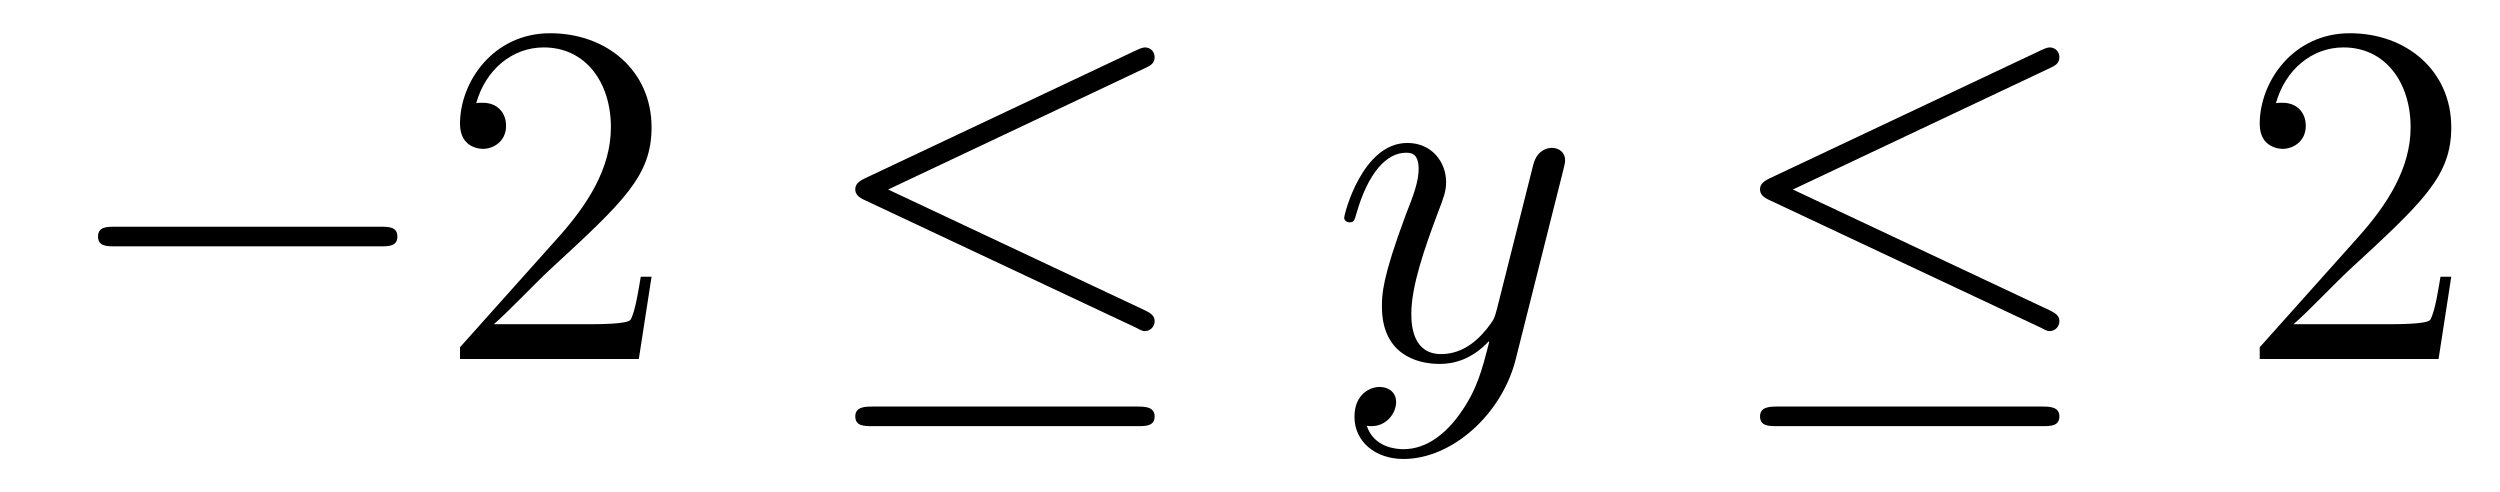
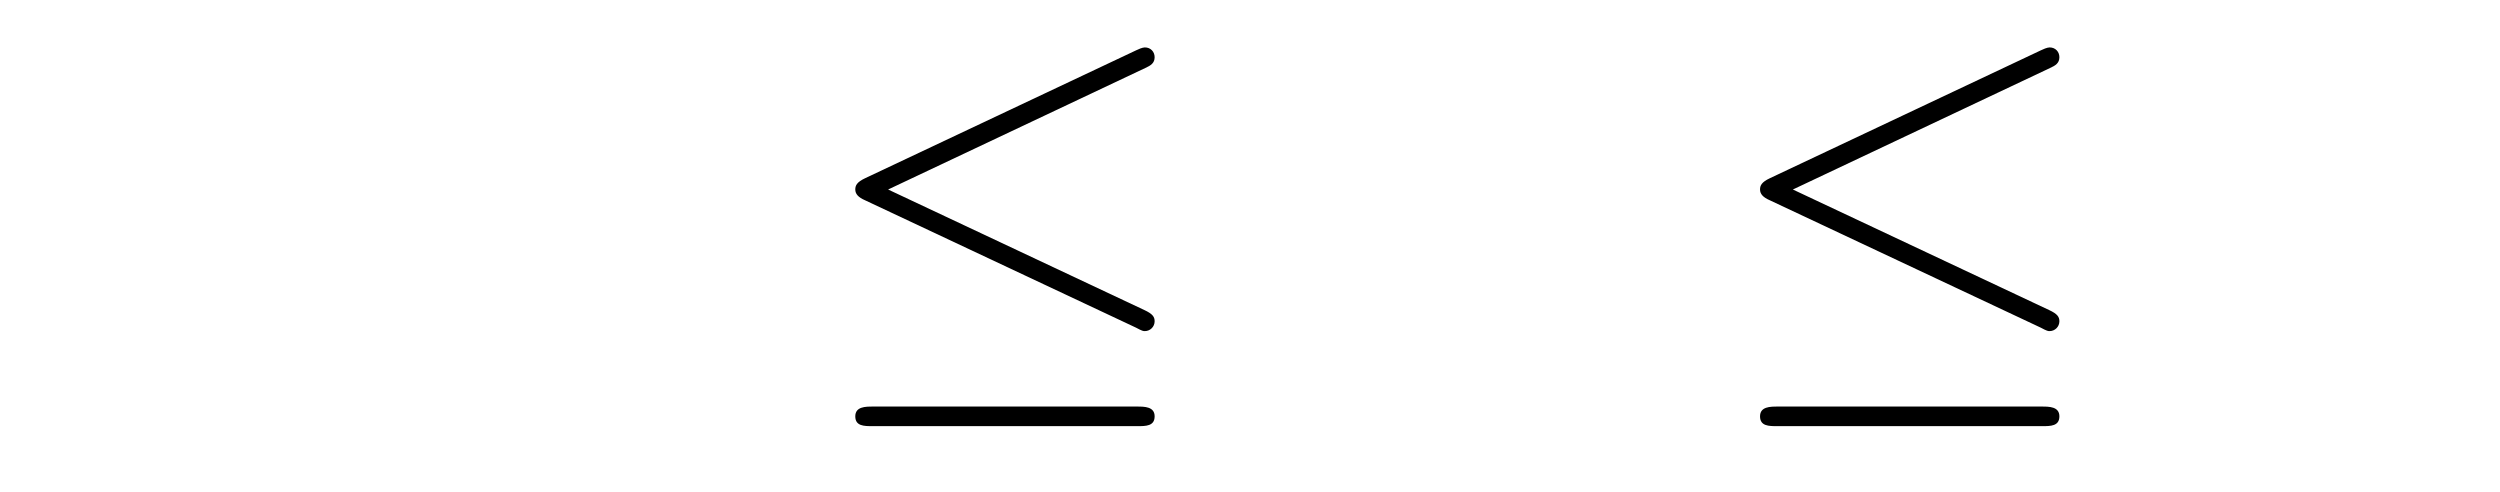
<svg xmlns="http://www.w3.org/2000/svg" height="12pt" version="1.1" viewBox="0 -12 61 12" width="61pt">
  <g id="page1">
    <g transform="matrix(1 0 0 1 -127 651)">
-       <path d="M136.278 -656.989C136.481 -656.989 136.696 -656.989 136.696 -657.228C136.696 -657.468 136.481 -657.468 136.278 -657.468H129.811C129.608 -657.468 129.392 -657.468 129.392 -657.228C129.392 -656.989 129.608 -656.989 129.811 -656.989H136.278Z" fill-rule="evenodd" />
-       <path d="M142.898 -656.248H142.635C142.599 -656.045 142.504 -655.387 142.384 -655.196C142.3 -655.089 141.619 -655.089 141.261 -655.089H139.049C139.372 -655.364 140.101 -656.129 140.412 -656.416C142.229 -658.089 142.898 -658.711 142.898 -659.894C142.898 -661.269 141.81 -662.189 140.424 -662.189C139.037 -662.189 138.224 -661.006 138.224 -659.978C138.224 -659.368 138.75 -659.368 138.786 -659.368C139.037 -659.368 139.348 -659.547 139.348 -659.93C139.348 -660.265 139.12 -660.492 138.786 -660.492C138.678 -660.492 138.654 -660.492 138.619 -660.48C138.846 -661.293 139.491 -661.843 140.268 -661.843C141.284 -661.843 141.906 -660.994 141.906 -659.894C141.906 -658.878 141.32 -657.993 140.639 -657.228L138.224 -654.527V-654.24H142.587L142.898 -656.248Z" fill-rule="evenodd" />
      <path d="M154.946 -661.341C155.078 -661.401 155.173 -661.46 155.173 -661.604C155.173 -661.735 155.078 -661.843 154.934 -661.843C154.874 -661.843 154.767 -661.795 154.719 -661.771L148.108 -658.651C147.905 -658.555 147.869 -658.472 147.869 -658.376C147.869 -658.268 147.941 -658.185 148.108 -658.113L154.719 -655.005C154.874 -654.921 154.898 -654.921 154.934 -654.921C155.066 -654.921 155.173 -655.029 155.173 -655.16C155.173 -655.268 155.126 -655.34 154.922 -655.435L148.67 -658.376L154.946 -661.341ZM154.755 -652.602C154.958 -652.602 155.173 -652.602 155.173 -652.841S154.922 -653.08 154.743 -653.08H148.3C148.12 -653.08 147.869 -653.08 147.869 -652.841S148.085 -652.602 148.288 -652.602H154.755Z" fill-rule="evenodd" />
-       <path d="M162.62 -652.901C162.297 -652.447 161.83 -652.04 161.244 -652.04C161.101 -652.04 160.527 -652.064 160.348 -652.614C160.384 -652.602 160.444 -652.602 160.468 -652.602C160.826 -652.602 161.065 -652.913 161.065 -653.188C161.065 -653.463 160.838 -653.559 160.659 -653.559C160.468 -653.559 160.049 -653.415 160.049 -652.829C160.049 -652.22 160.563 -651.801 161.244 -651.801C162.44 -651.801 163.647 -652.901 163.982 -654.228L165.154 -658.89C165.165 -658.95 165.189 -659.022 165.189 -659.093C165.189 -659.273 165.046 -659.392 164.867 -659.392C164.759 -659.392 164.508 -659.344 164.413 -658.986L163.528 -655.471C163.468 -655.256 163.468 -655.232 163.372 -655.101C163.133 -654.766 162.739 -654.36 162.165 -654.36C161.496 -654.36 161.436 -655.017 161.436 -655.34C161.436 -656.021 161.759 -656.942 162.081 -657.802C162.213 -658.149 162.285 -658.316 162.285 -658.555C162.285 -659.058 161.926 -659.512 161.34 -659.512C160.24 -659.512 159.798 -657.778 159.798 -657.683C159.798 -657.635 159.846 -657.575 159.93 -657.575C160.037 -657.575 160.049 -657.623 160.097 -657.79C160.384 -658.794 160.838 -659.273 161.304 -659.273C161.412 -659.273 161.615 -659.273 161.615 -658.878C161.615 -658.567 161.484 -658.221 161.304 -657.767C160.719 -656.2 160.719 -655.806 160.719 -655.519C160.719 -654.383 161.532 -654.12 162.129 -654.12C162.476 -654.12 162.906 -654.228 163.325 -654.67L163.337 -654.658C163.157 -653.953 163.038 -653.487 162.62 -652.901Z" fill-rule="evenodd" />
      <path d="M177.022 -661.341C177.154 -661.401 177.249 -661.46 177.249 -661.604C177.249 -661.735 177.154 -661.843 177.01 -661.843C176.95 -661.843 176.843 -661.795 176.795 -661.771L170.184 -658.651C169.981 -658.555 169.945 -658.472 169.945 -658.376C169.945 -658.268 170.017 -658.185 170.184 -658.113L176.795 -655.005C176.95 -654.921 176.975 -654.921 177.01 -654.921C177.142 -654.921 177.249 -655.029 177.249 -655.16C177.249 -655.268 177.202 -655.34 176.998 -655.435L170.746 -658.376L177.022 -661.341ZM176.831 -652.602C177.034 -652.602 177.249 -652.602 177.249 -652.841S176.998 -653.08 176.819 -653.08H170.376C170.196 -653.08 169.945 -653.08 169.945 -652.841S170.161 -652.602 170.364 -652.602H176.831Z" fill-rule="evenodd" />
-       <path d="M186.811 -656.248H186.548C186.513 -656.045 186.417 -655.387 186.297 -655.196C186.214 -655.089 185.532 -655.089 185.174 -655.089H182.962C183.285 -655.364 184.014 -656.129 184.325 -656.416C186.142 -658.089 186.811 -658.711 186.811 -659.894C186.811 -661.269 185.723 -662.189 184.337 -662.189C182.95 -662.189 182.137 -661.006 182.137 -659.978C182.137 -659.368 182.663 -659.368 182.699 -659.368C182.95 -659.368 183.261 -659.547 183.261 -659.93C183.261 -660.265 183.034 -660.492 182.699 -660.492C182.592 -660.492 182.568 -660.492 182.532 -660.48C182.759 -661.293 183.404 -661.843 184.182 -661.843C185.198 -661.843 185.819 -660.994 185.819 -659.894C185.819 -658.878 185.233 -657.993 184.552 -657.228L182.137 -654.527V-654.24H186.501L186.811 -656.248Z" fill-rule="evenodd" />
    </g>
  </g>
</svg>